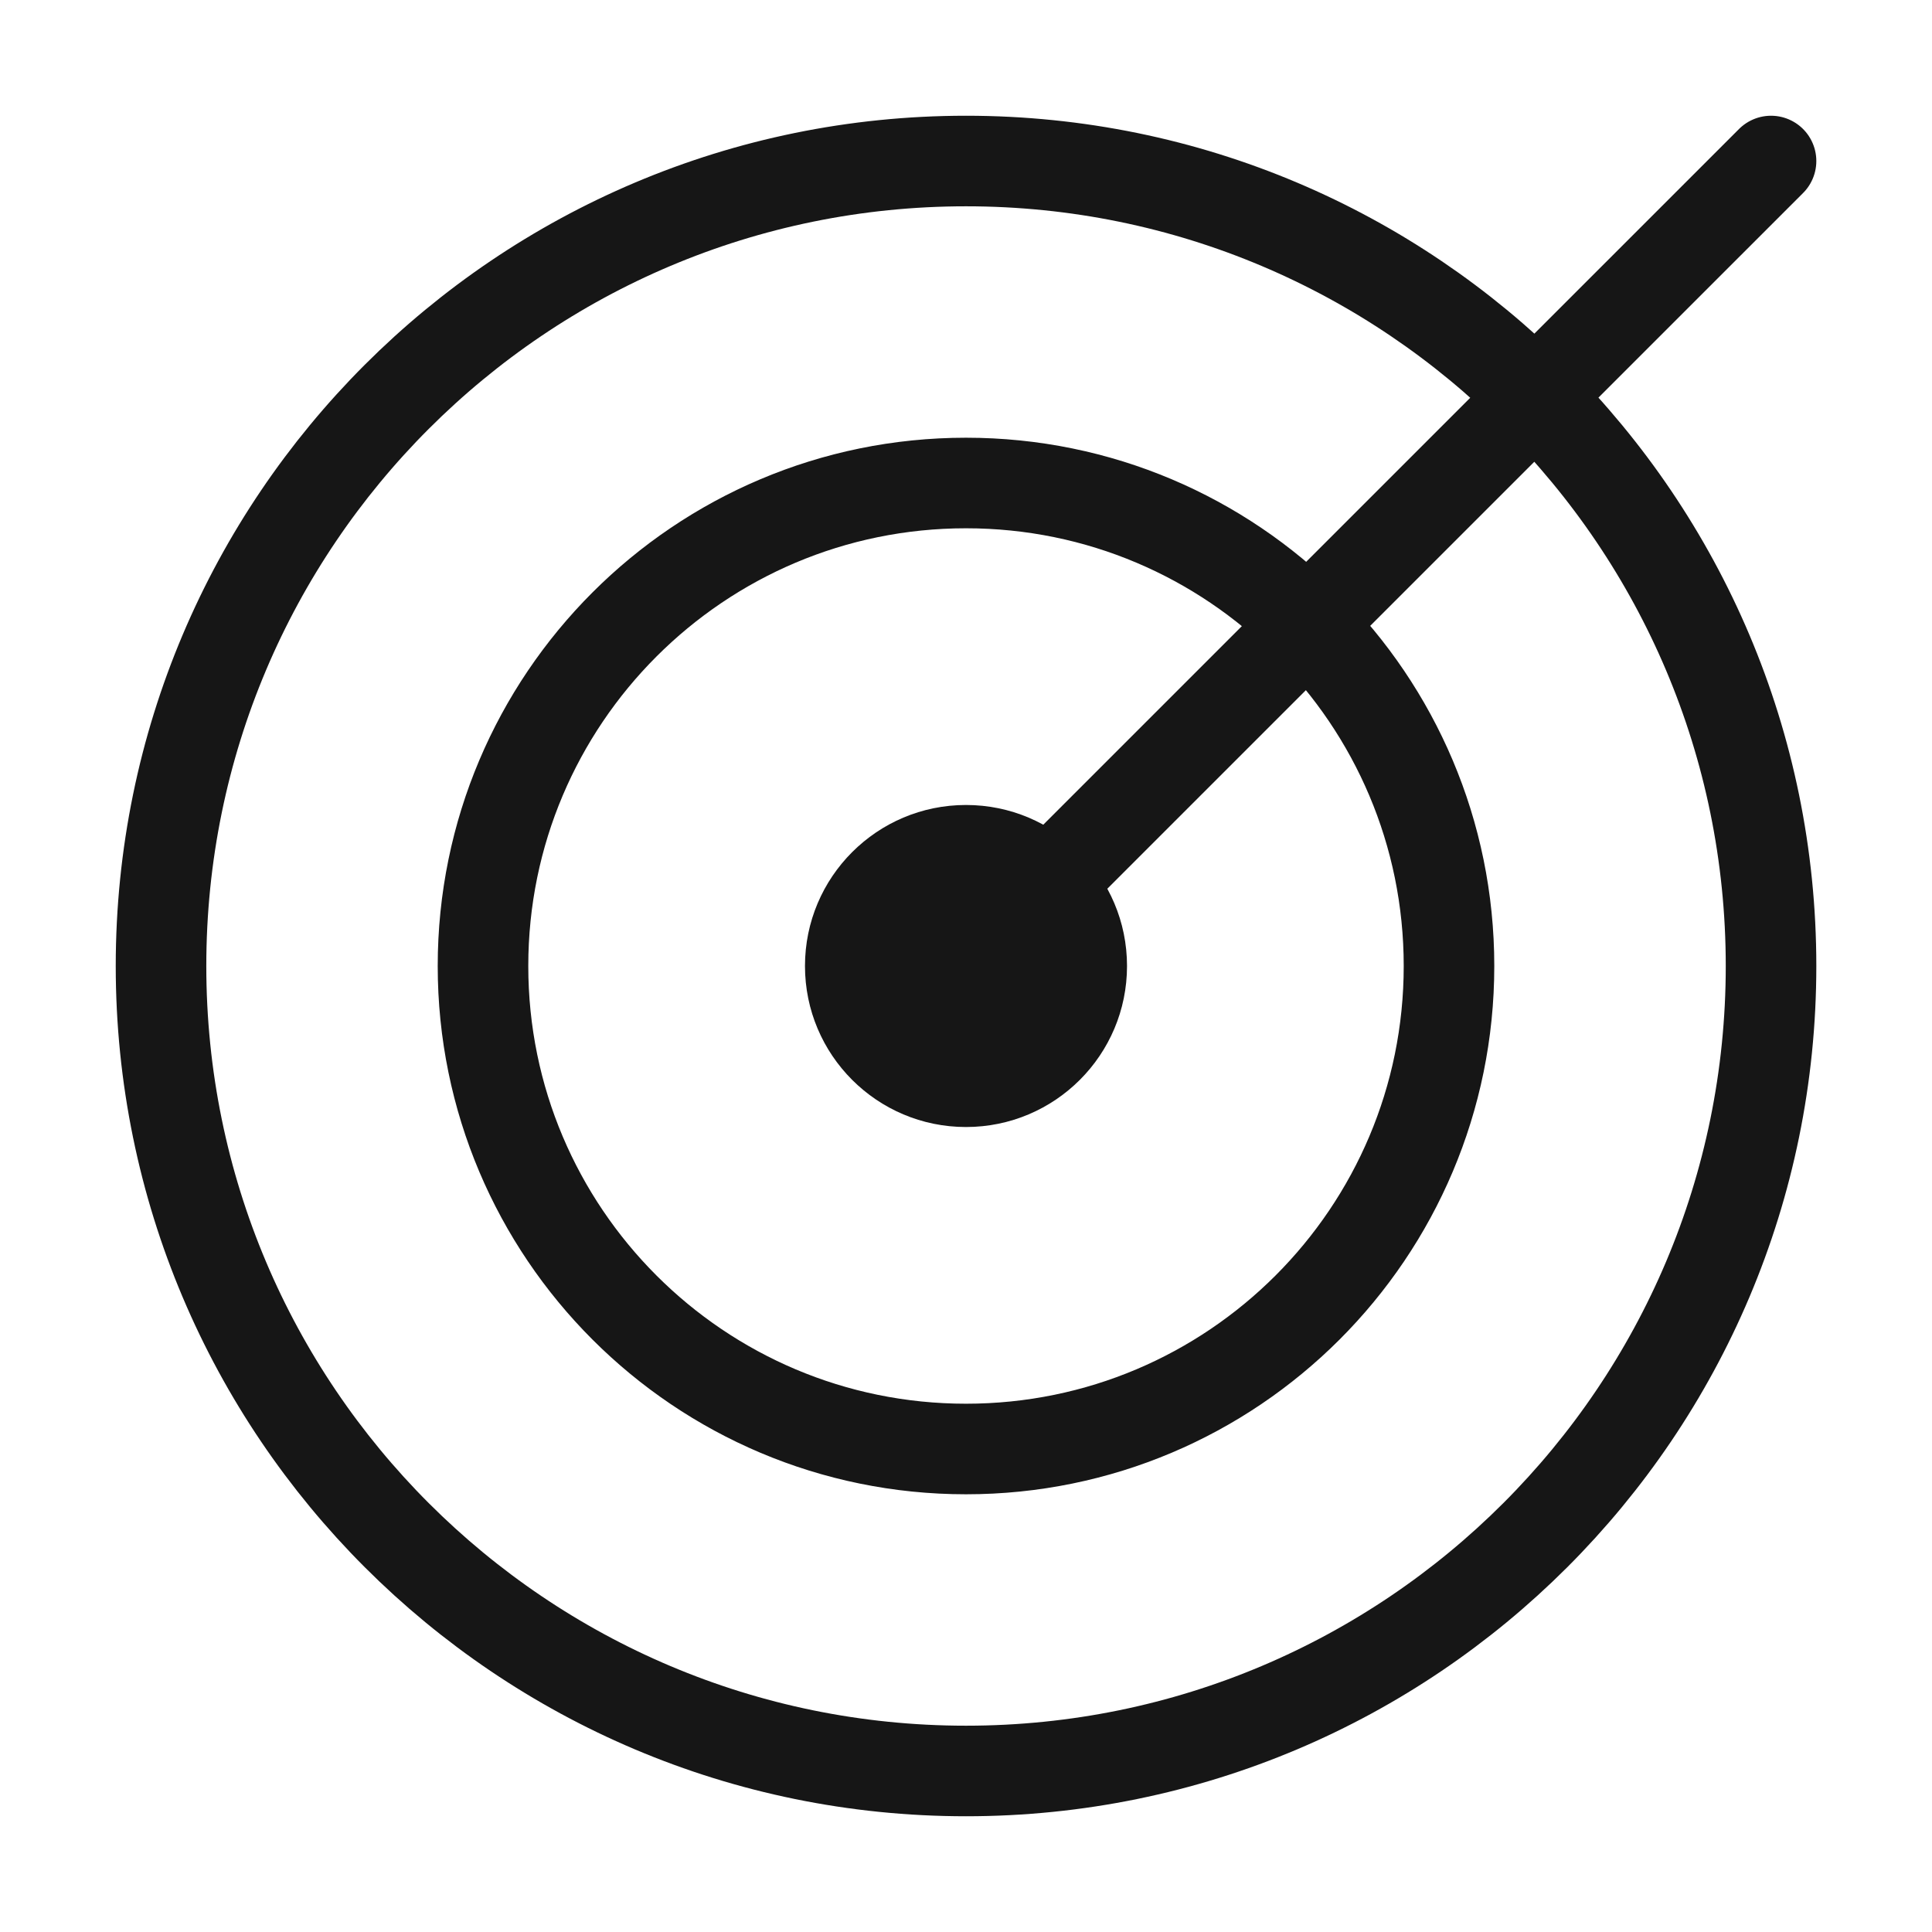
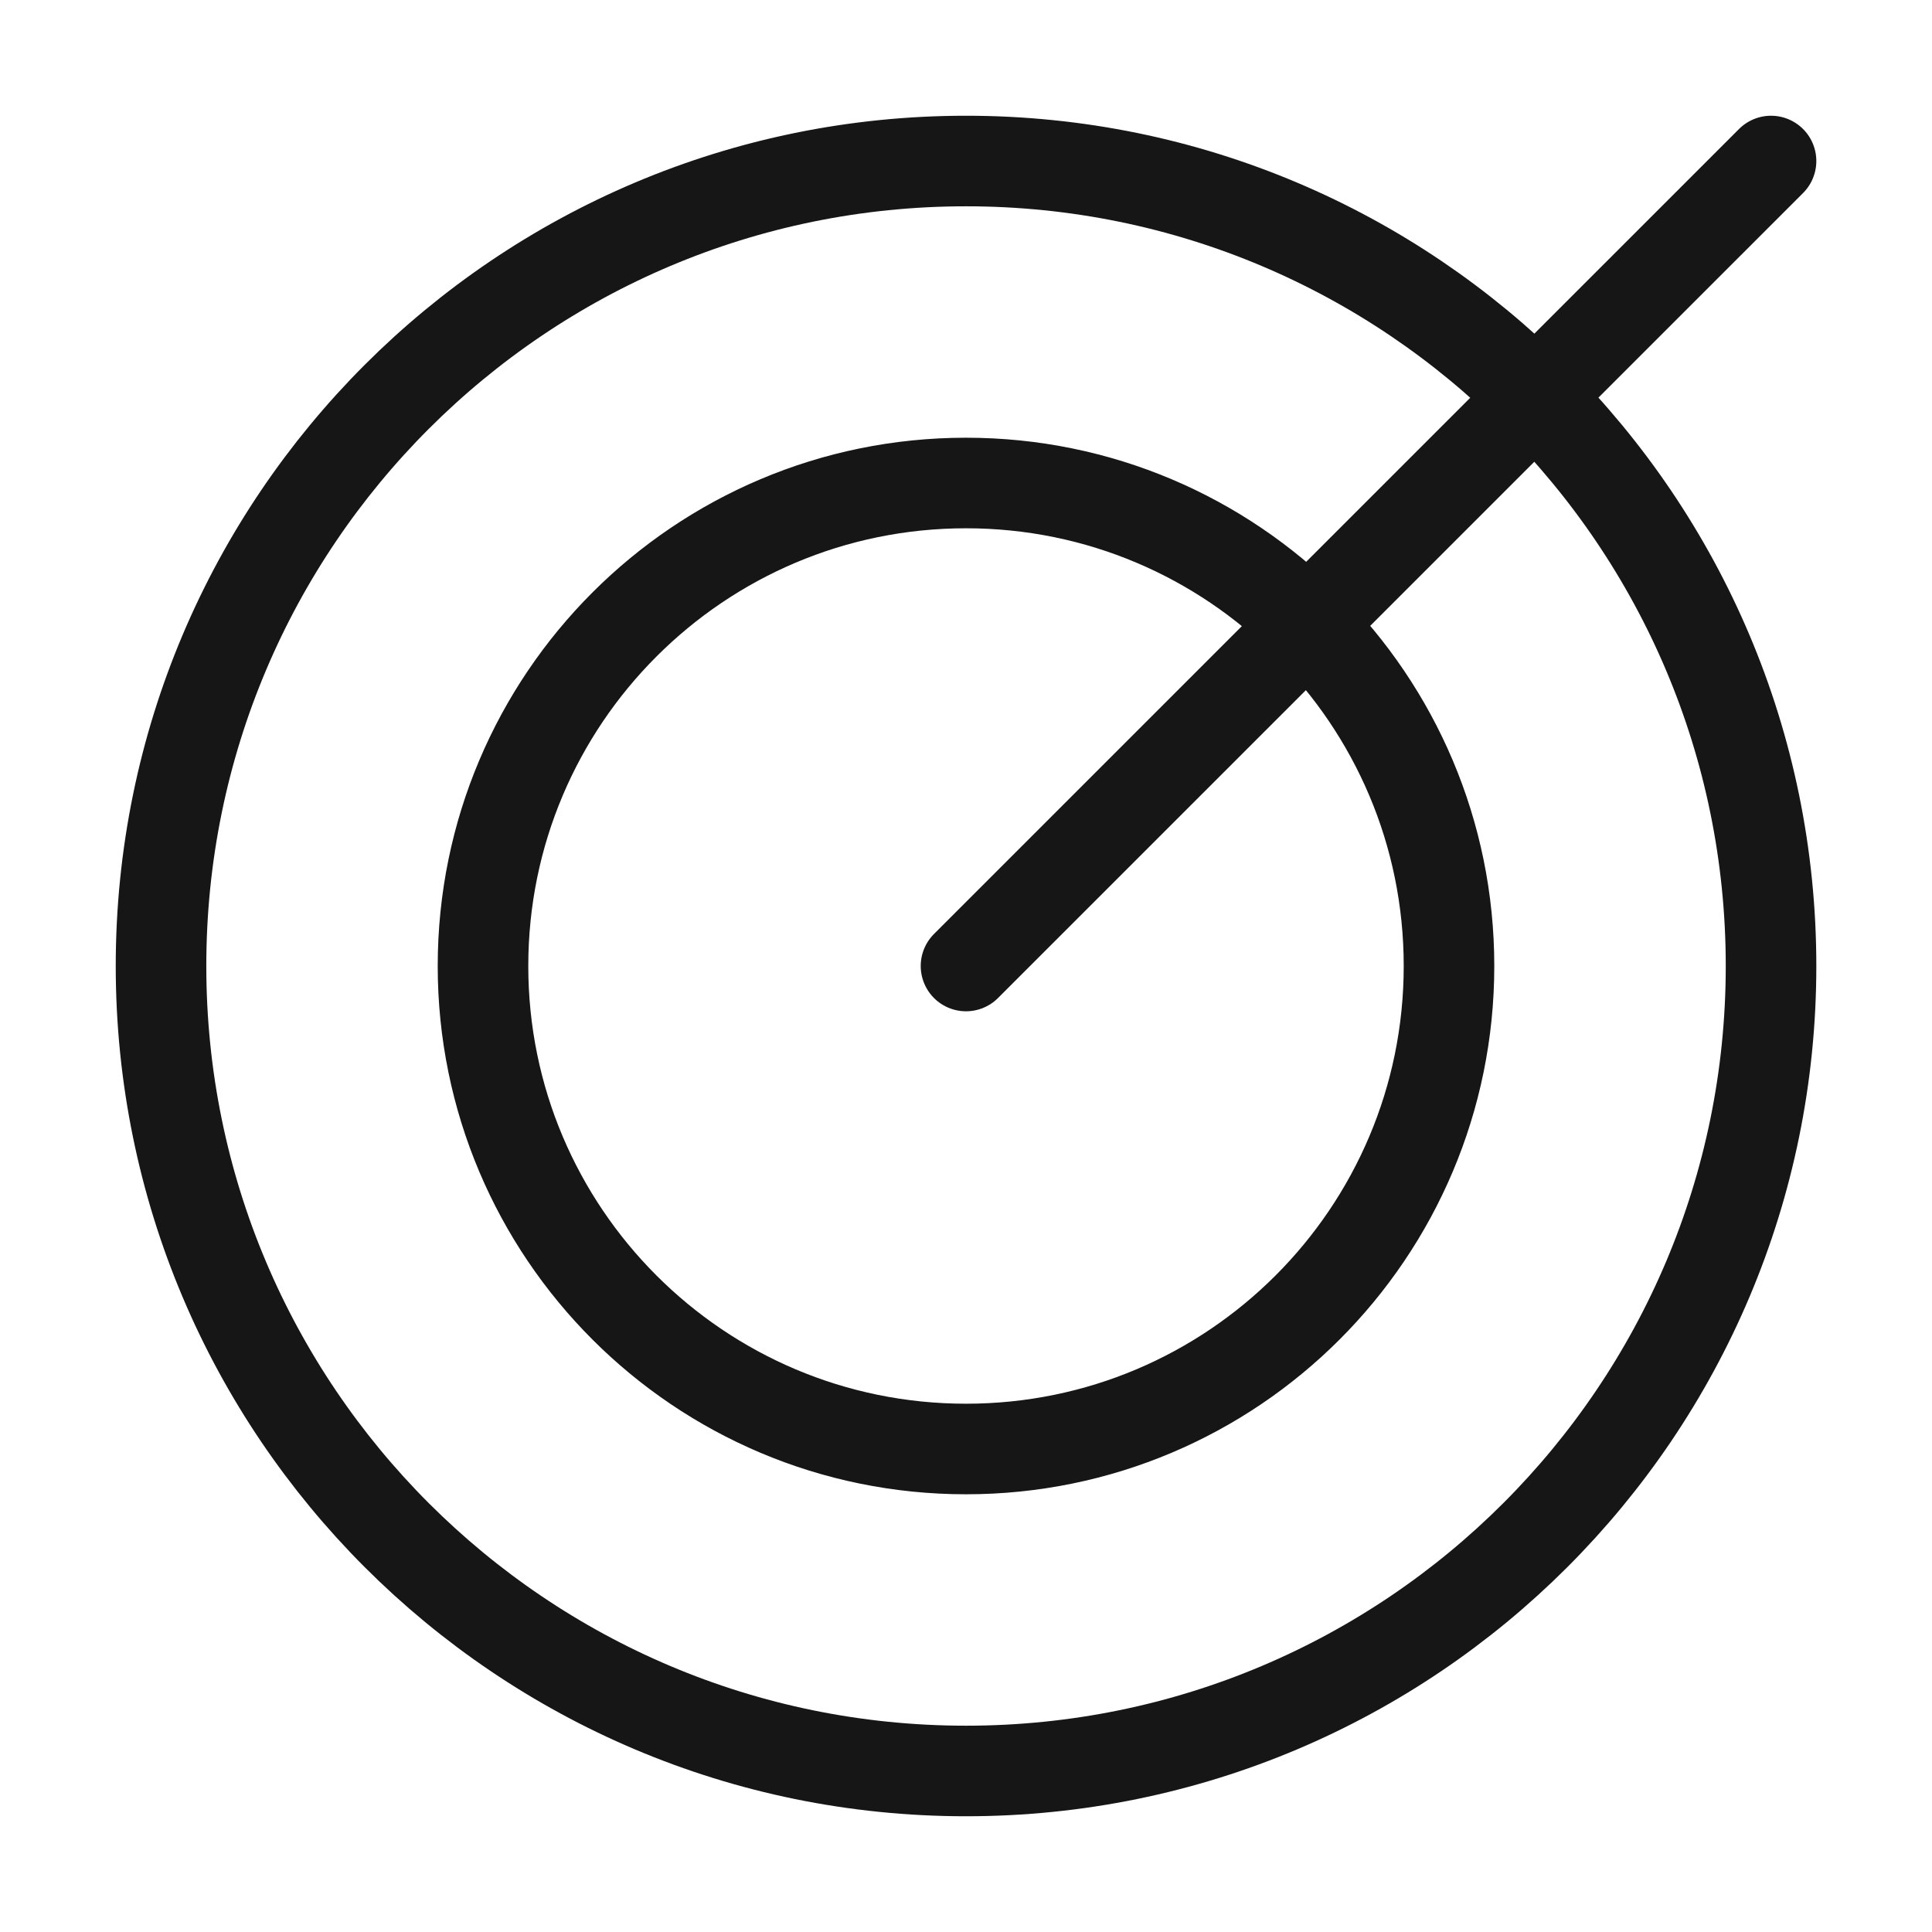
<svg xmlns="http://www.w3.org/2000/svg" width="32" height="32" viewBox="0 0 32 32" fill="none">
-   <circle cx="16" cy="16" r="2.667" fill="#161616" />
  <path d="M16 16L29.334 2.667M24 16C24 20.418 20.419 24 16 24C11.582 24 8 20.418 8 16C8 11.582 11.582 8 16 8C20.419 8 24 11.582 24 16ZM29.334 16C29.334 23.364 23.364 29.333 16 29.333C8.637 29.333 2.667 23.364 2.667 16C2.667 8.636 8.637 2.667 16 2.667C23.364 2.667 29.334 8.636 29.334 16Z" stroke="#161616" stroke-width="1.5" stroke-linecap="round" />
</svg>